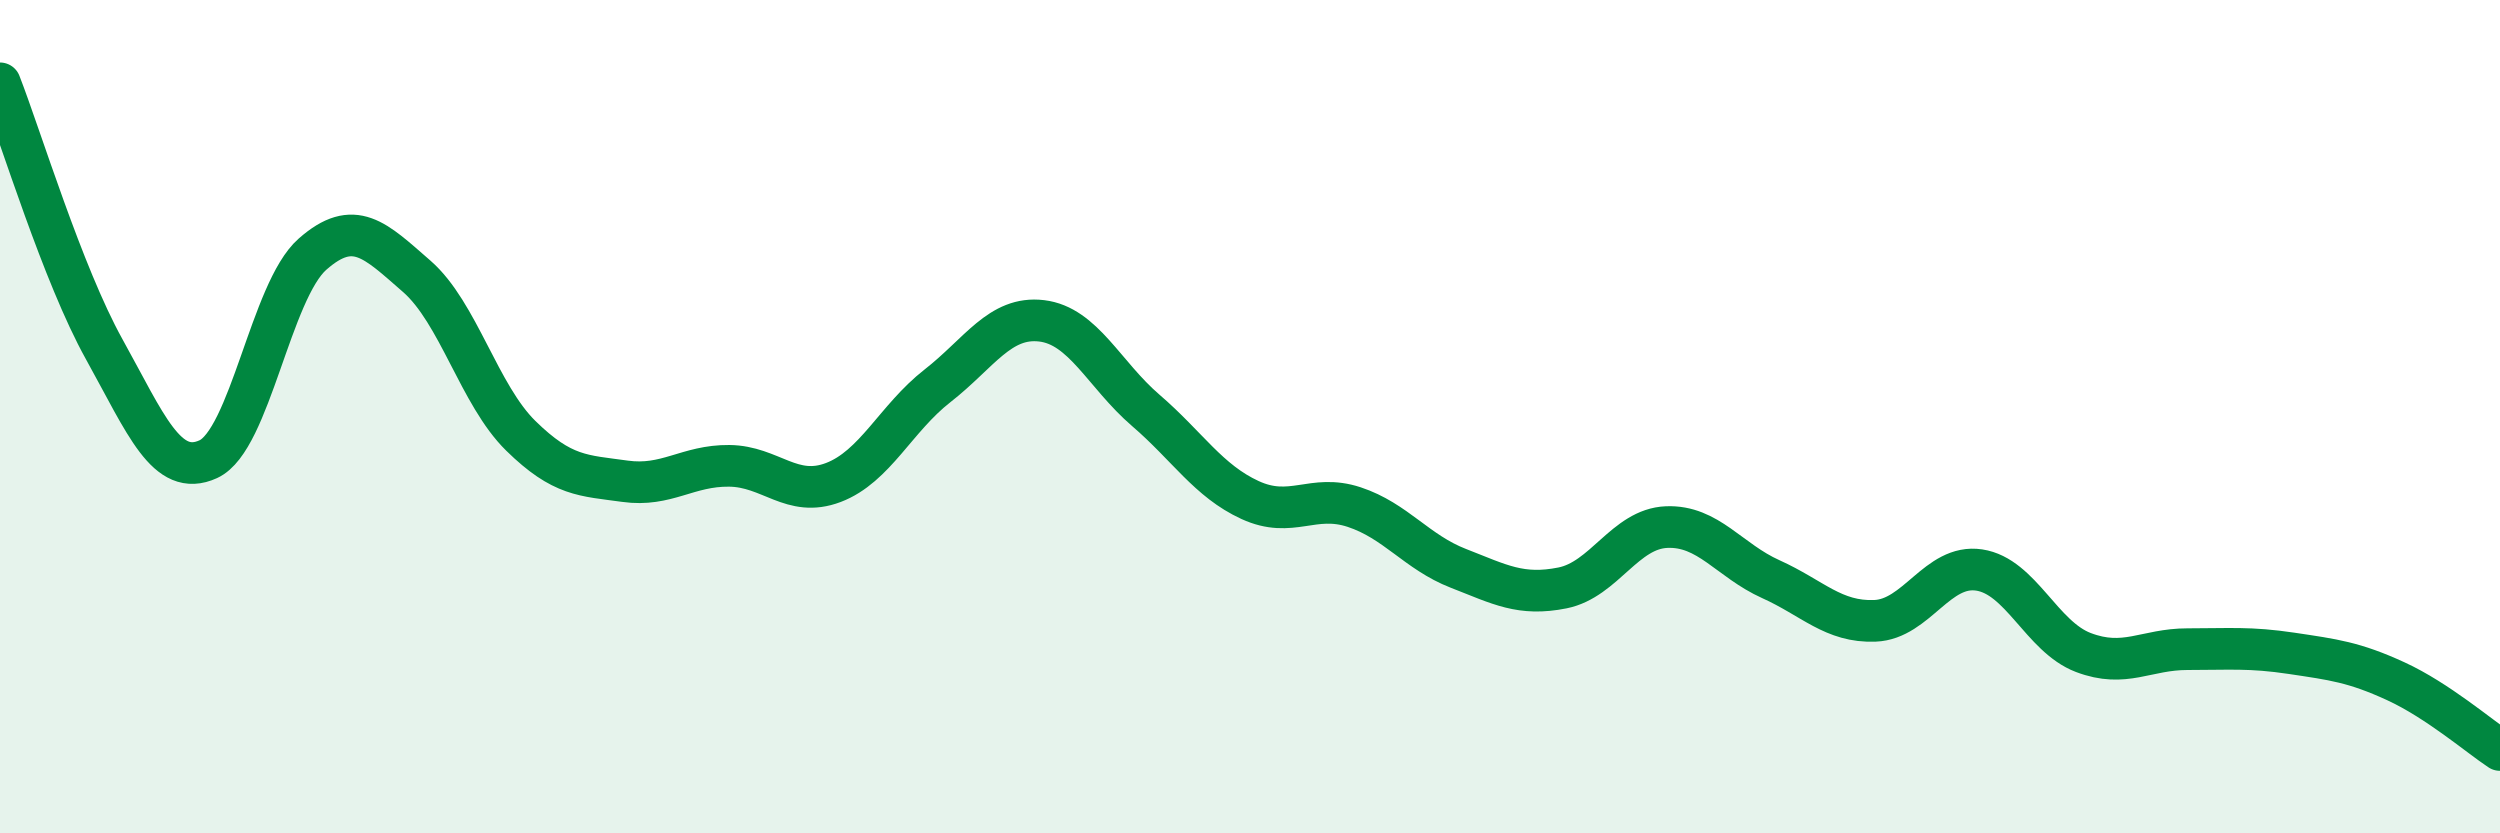
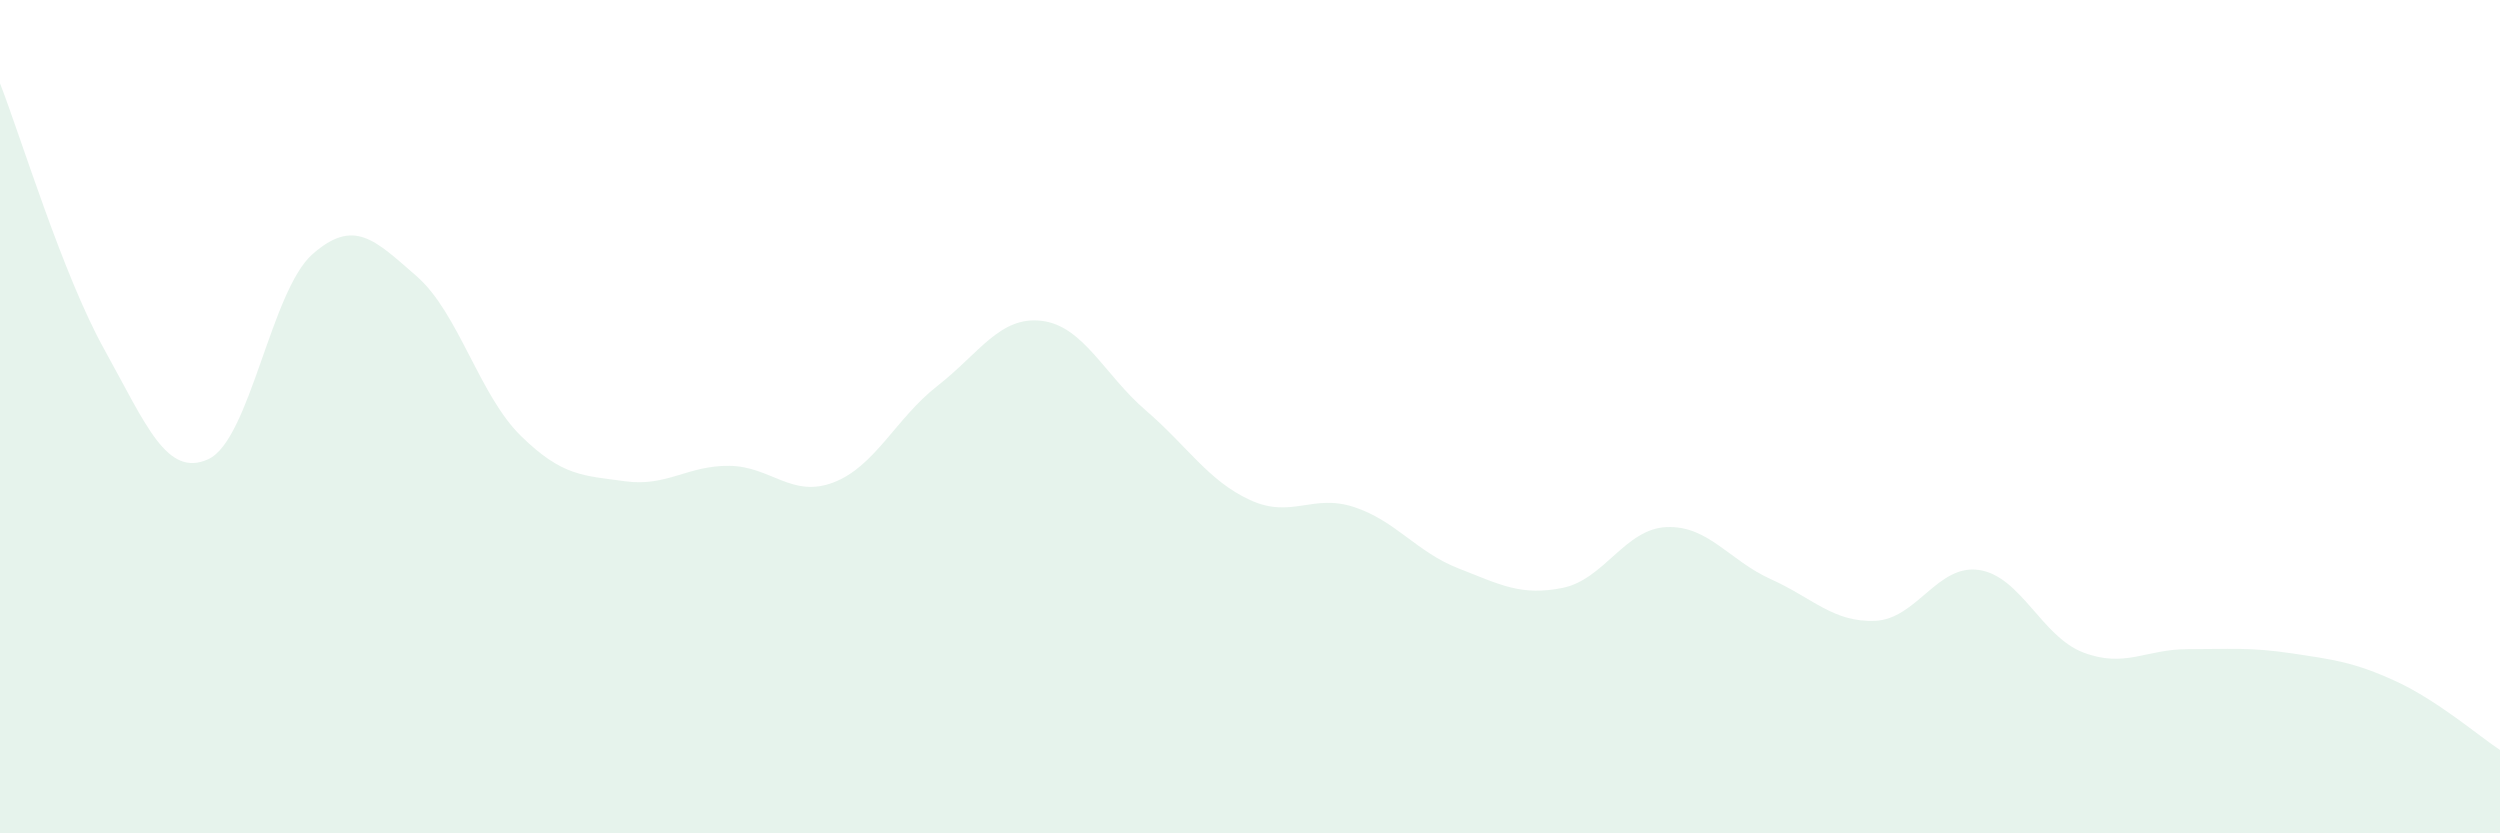
<svg xmlns="http://www.w3.org/2000/svg" width="60" height="20" viewBox="0 0 60 20">
  <path d="M 0,2 C 0.5,3.28 1.5,6.58 2.5,8.38 C 3.5,10.18 4,11.48 5,11.02 C 6,10.56 6.5,6.98 7.5,6.1 C 8.5,5.22 9,5.76 10,6.63 C 11,7.5 11.5,9.48 12.5,10.46 C 13.5,11.44 14,11.41 15,11.55 C 16,11.69 16.5,11.17 17.5,11.18 C 18.5,11.19 19,11.96 20,11.58 C 21,11.2 21.5,10.04 22.5,9.26 C 23.5,8.48 24,7.58 25,7.7 C 26,7.82 26.5,8.99 27.5,9.85 C 28.5,10.71 29,11.54 30,12 C 31,12.46 31.5,11.84 32.5,12.17 C 33.5,12.5 34,13.25 35,13.64 C 36,14.03 36.5,14.31 37.5,14.11 C 38.5,13.91 39,12.69 40,12.65 C 41,12.61 41.5,13.45 42.5,13.9 C 43.5,14.35 44,14.94 45,14.9 C 46,14.86 46.5,13.53 47.5,13.68 C 48.5,13.83 49,15.28 50,15.66 C 51,16.04 51.5,15.58 52.5,15.58 C 53.5,15.58 54,15.53 55,15.68 C 56,15.83 56.5,15.89 57.5,16.35 C 58.5,16.81 59.5,17.67 60,18L60 20L0 20Z" fill="#008740" opacity="0.1" stroke-linecap="round" stroke-linejoin="round" />
-   <path d="M 0,2 C 0.5,3.28 1.5,6.58 2.5,8.38 C 3.5,10.18 4,11.48 5,11.02 C 6,10.56 6.5,6.98 7.5,6.1 C 8.5,5.22 9,5.76 10,6.63 C 11,7.5 11.5,9.48 12.5,10.46 C 13.5,11.44 14,11.41 15,11.55 C 16,11.69 16.5,11.17 17.5,11.18 C 18.5,11.19 19,11.96 20,11.58 C 21,11.2 21.5,10.04 22.5,9.26 C 23.5,8.48 24,7.58 25,7.7 C 26,7.82 26.5,8.99 27.5,9.85 C 28.5,10.71 29,11.54 30,12 C 31,12.46 31.5,11.84 32.5,12.17 C 33.5,12.5 34,13.25 35,13.64 C 36,14.03 36.5,14.31 37.5,14.11 C 38.5,13.91 39,12.69 40,12.65 C 41,12.61 41.5,13.45 42.5,13.9 C 43.5,14.35 44,14.94 45,14.9 C 46,14.86 46.5,13.53 47.5,13.68 C 48.5,13.83 49,15.28 50,15.66 C 51,16.04 51.5,15.58 52.5,15.58 C 53.5,15.58 54,15.53 55,15.68 C 56,15.83 56.5,15.89 57.5,16.35 C 58.5,16.81 59.5,17.67 60,18" stroke="#008740" stroke-width="1" fill="none" stroke-linecap="round" stroke-linejoin="round" />
</svg>